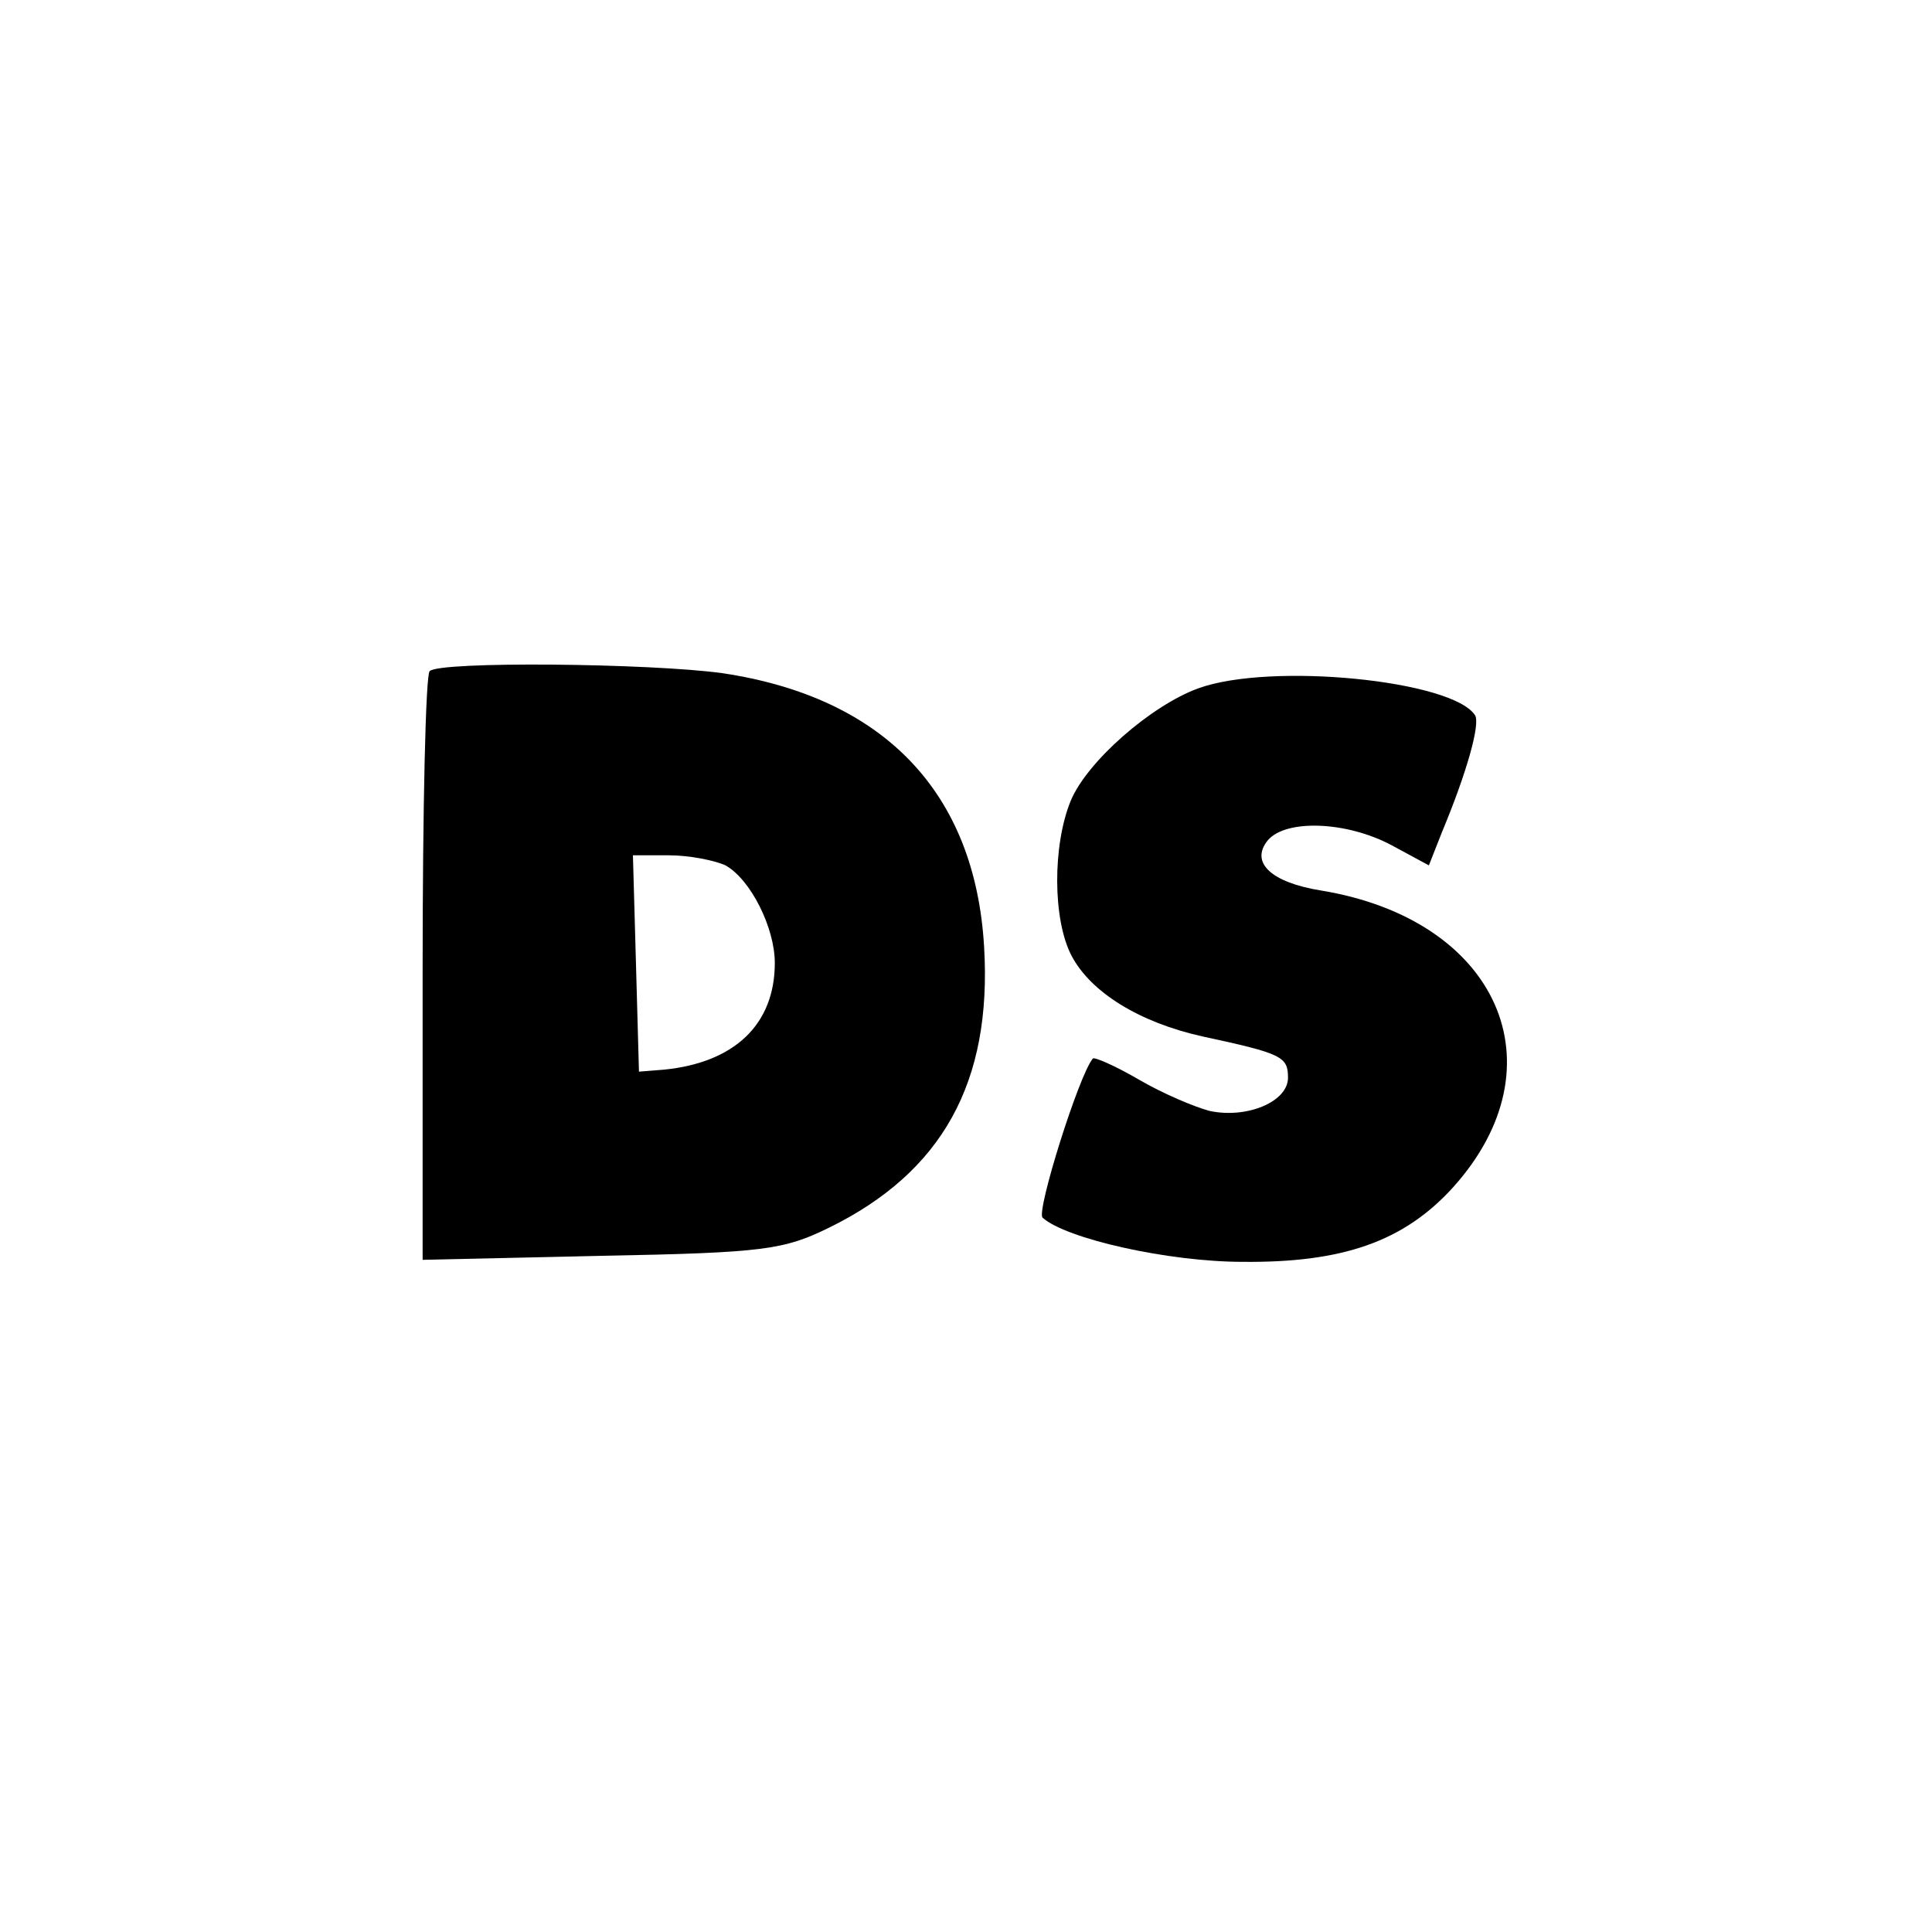
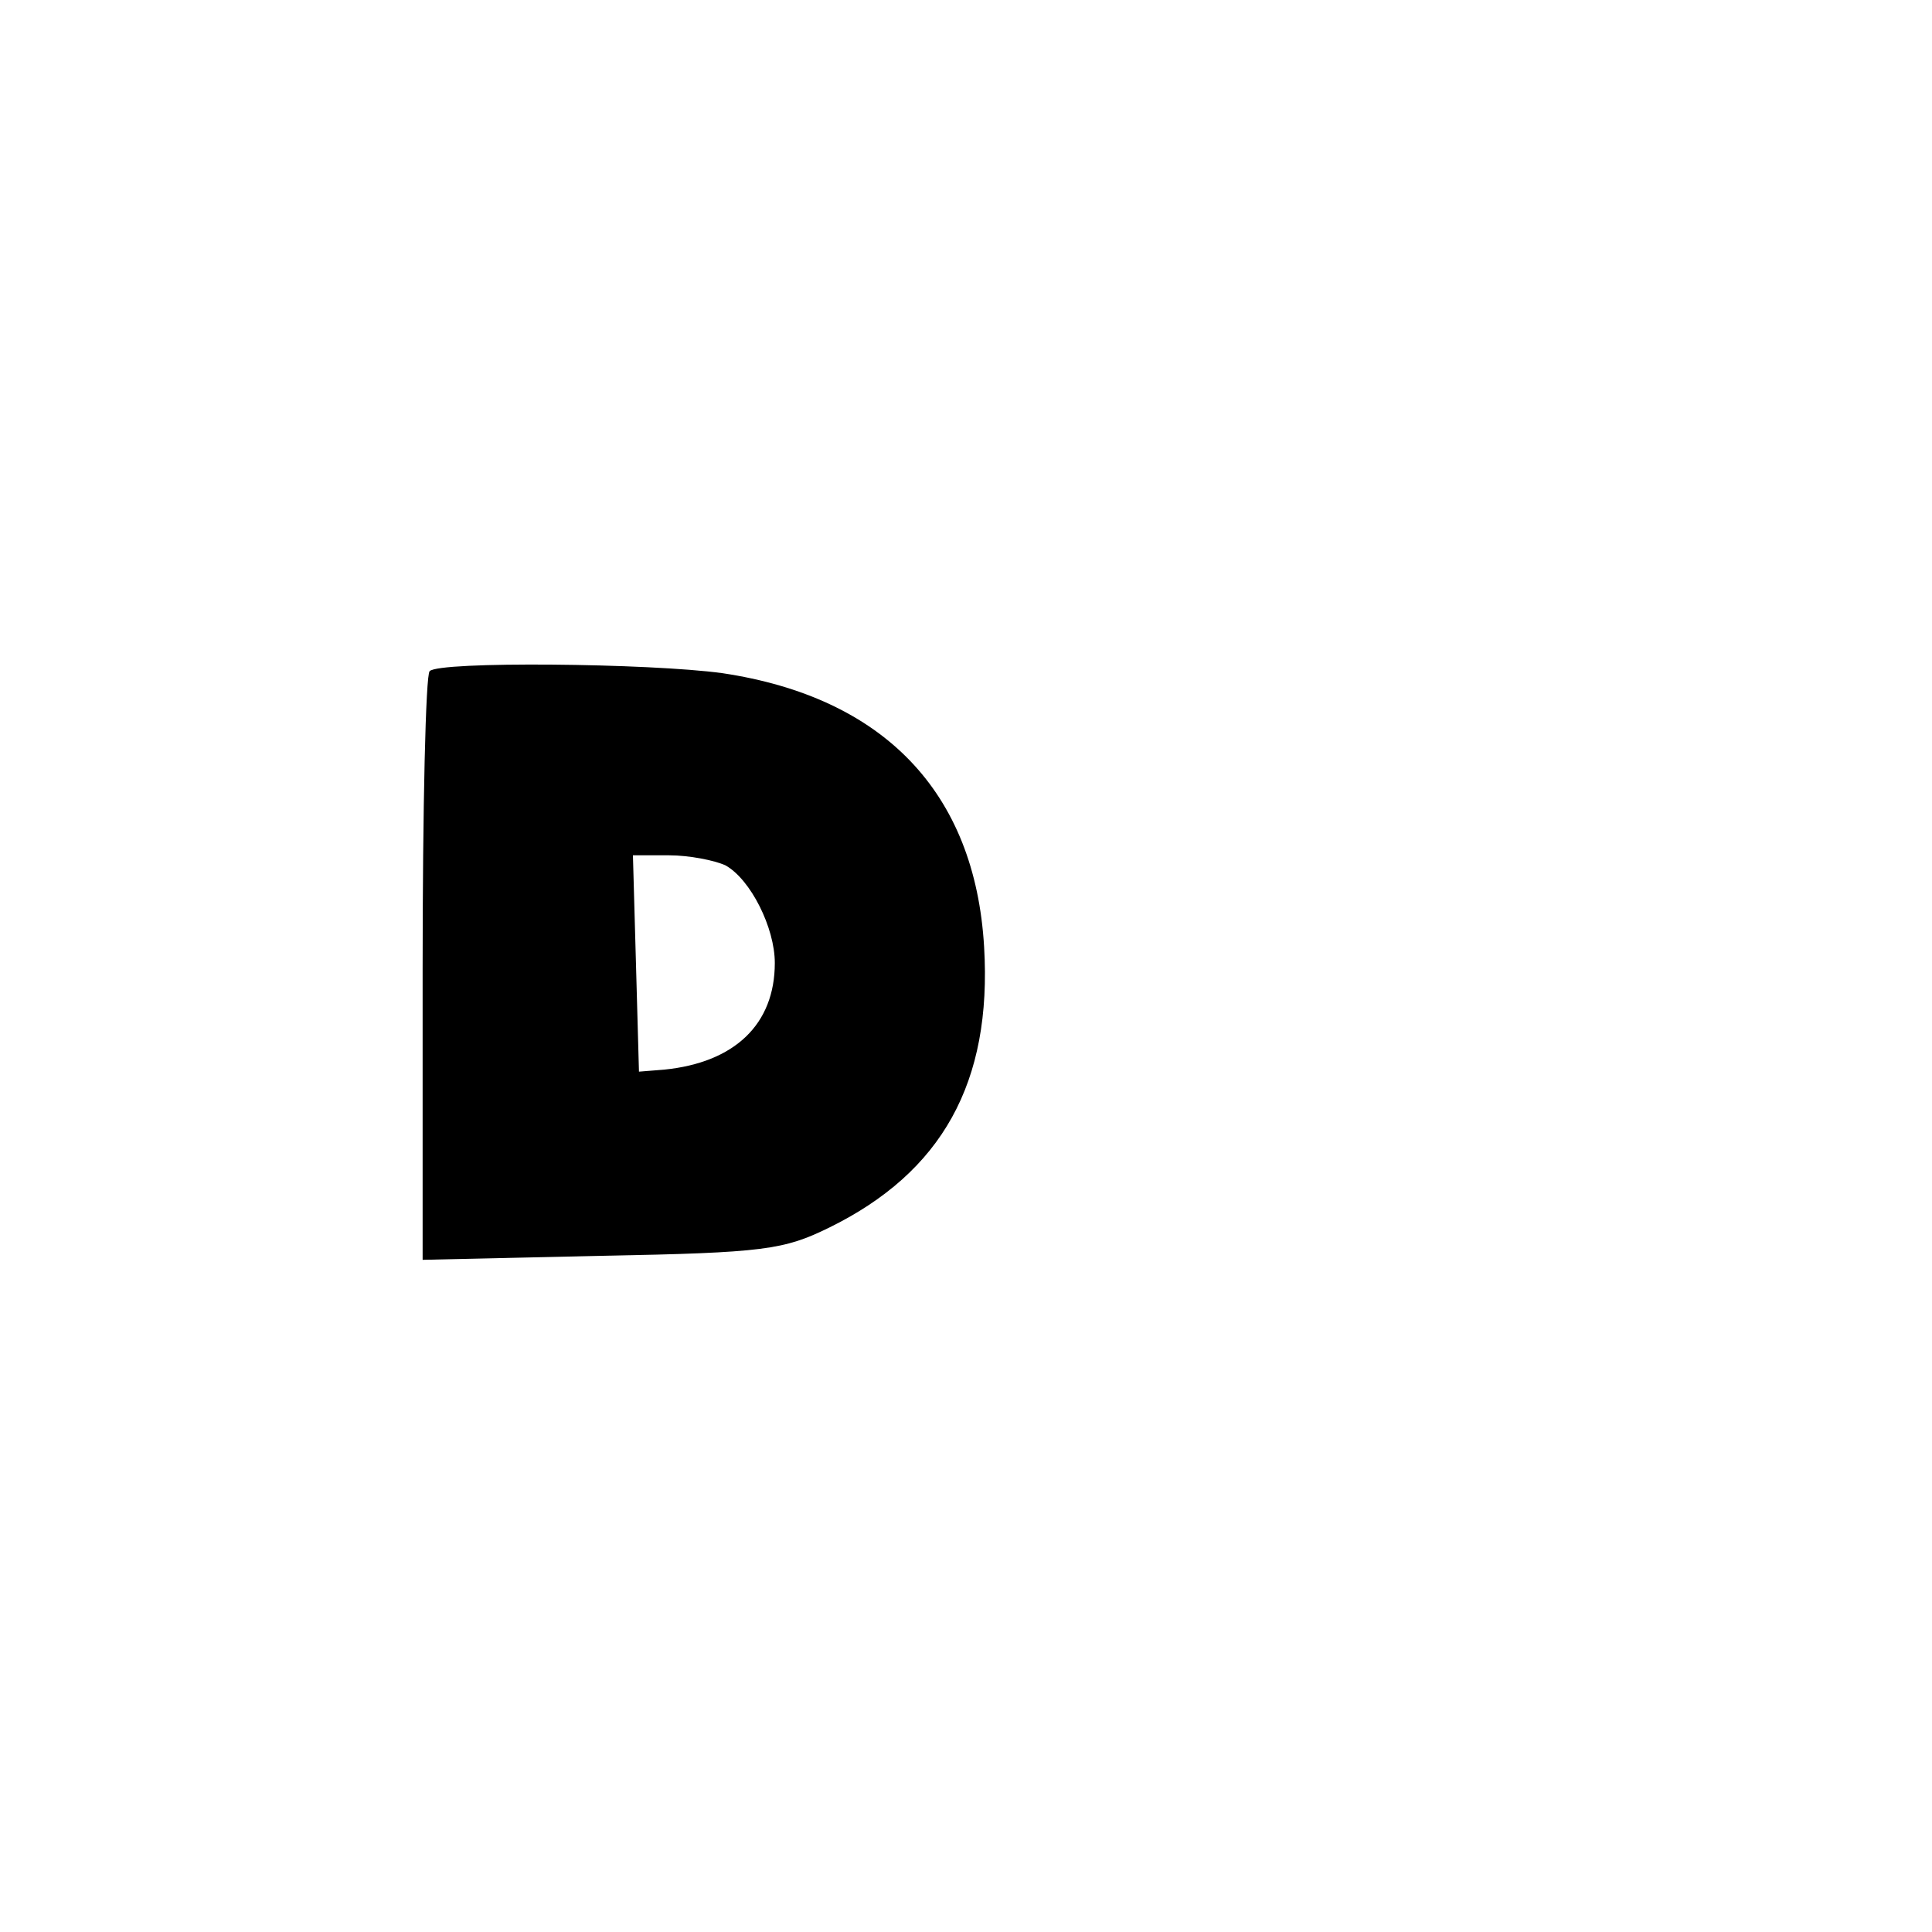
<svg xmlns="http://www.w3.org/2000/svg" version="1.0" width="192pt" height="192pt" viewBox="0 0 192 192" preserveAspectRatio="xMidYMid meet">
  <g transform="translate(0,192) scale(0.1,-0.1)" fill="#000000" stroke="none">
    <path d="M427 1253 c-4 -3 -7 -137 -7 -296 l0 -289 178 4 c162 3 181 6 226 28 112 55 162 144 154 279 -9 154 -100 248 -260 272 -73 10 -282 12 -291 2z m294 -193 c25 -14 49 -62 49 -97 0 -61 -40 -99 -110 -106 l-25 -2 -3 108 -3 107 36 0 c20 0 45 -5 56 -10z" />
-     <path d="M1191 1236 c-47 -17 -111 -73 -127 -112 -18 -44 -18 -118 1 -154 19 -36 67 -66 130 -80 79 -17 85 -20 85 -41 0 -24 -41 -41 -78 -33 -15 4 -46 17 -70 31 -24 14 -45 23 -46 21 -14 -17 -56 -151 -50 -158 23 -21 125 -44 199 -44 99 -1 160 20 209 74 109 121 45 266 -131 295 -50 8 -71 28 -53 50 18 21 78 19 123 -5 l37 -20 13 33 c25 60 38 107 33 116 -22 35 -203 53 -275 27z" />
  </g>
</svg>